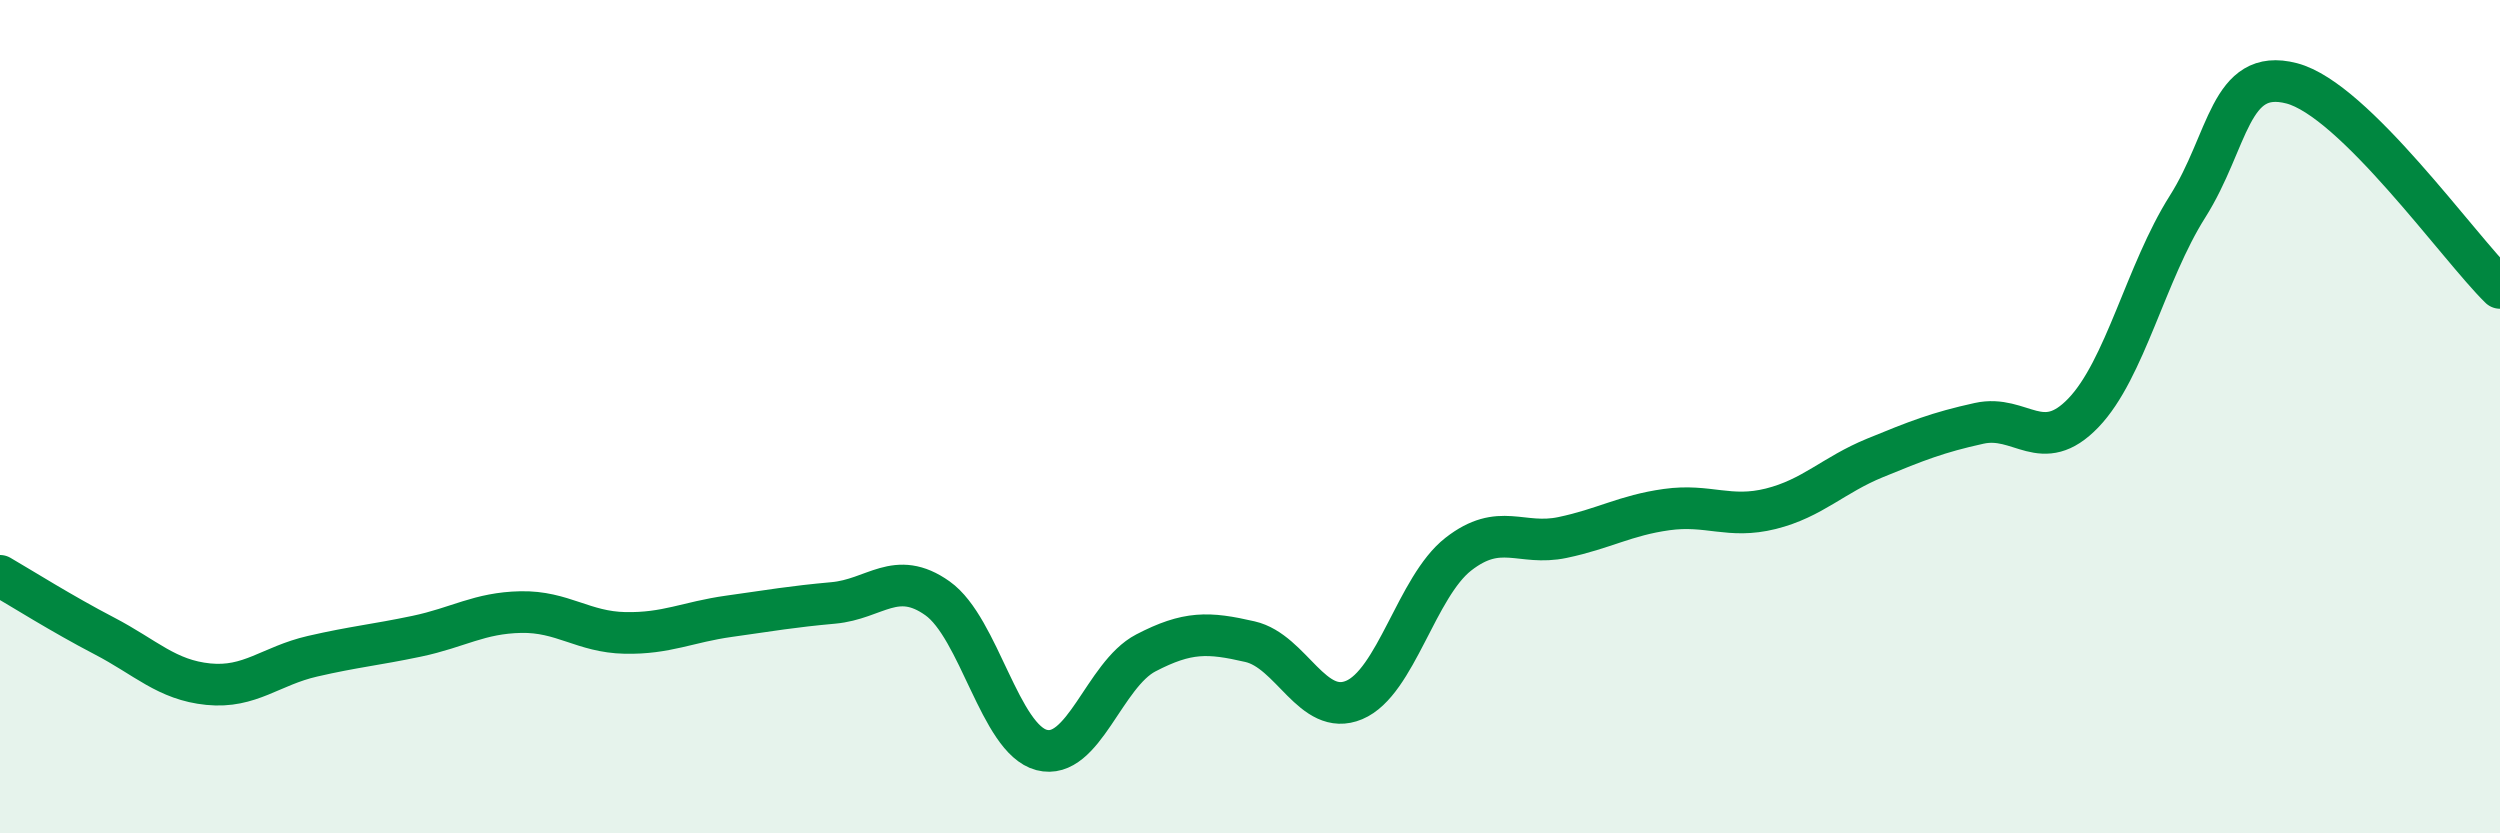
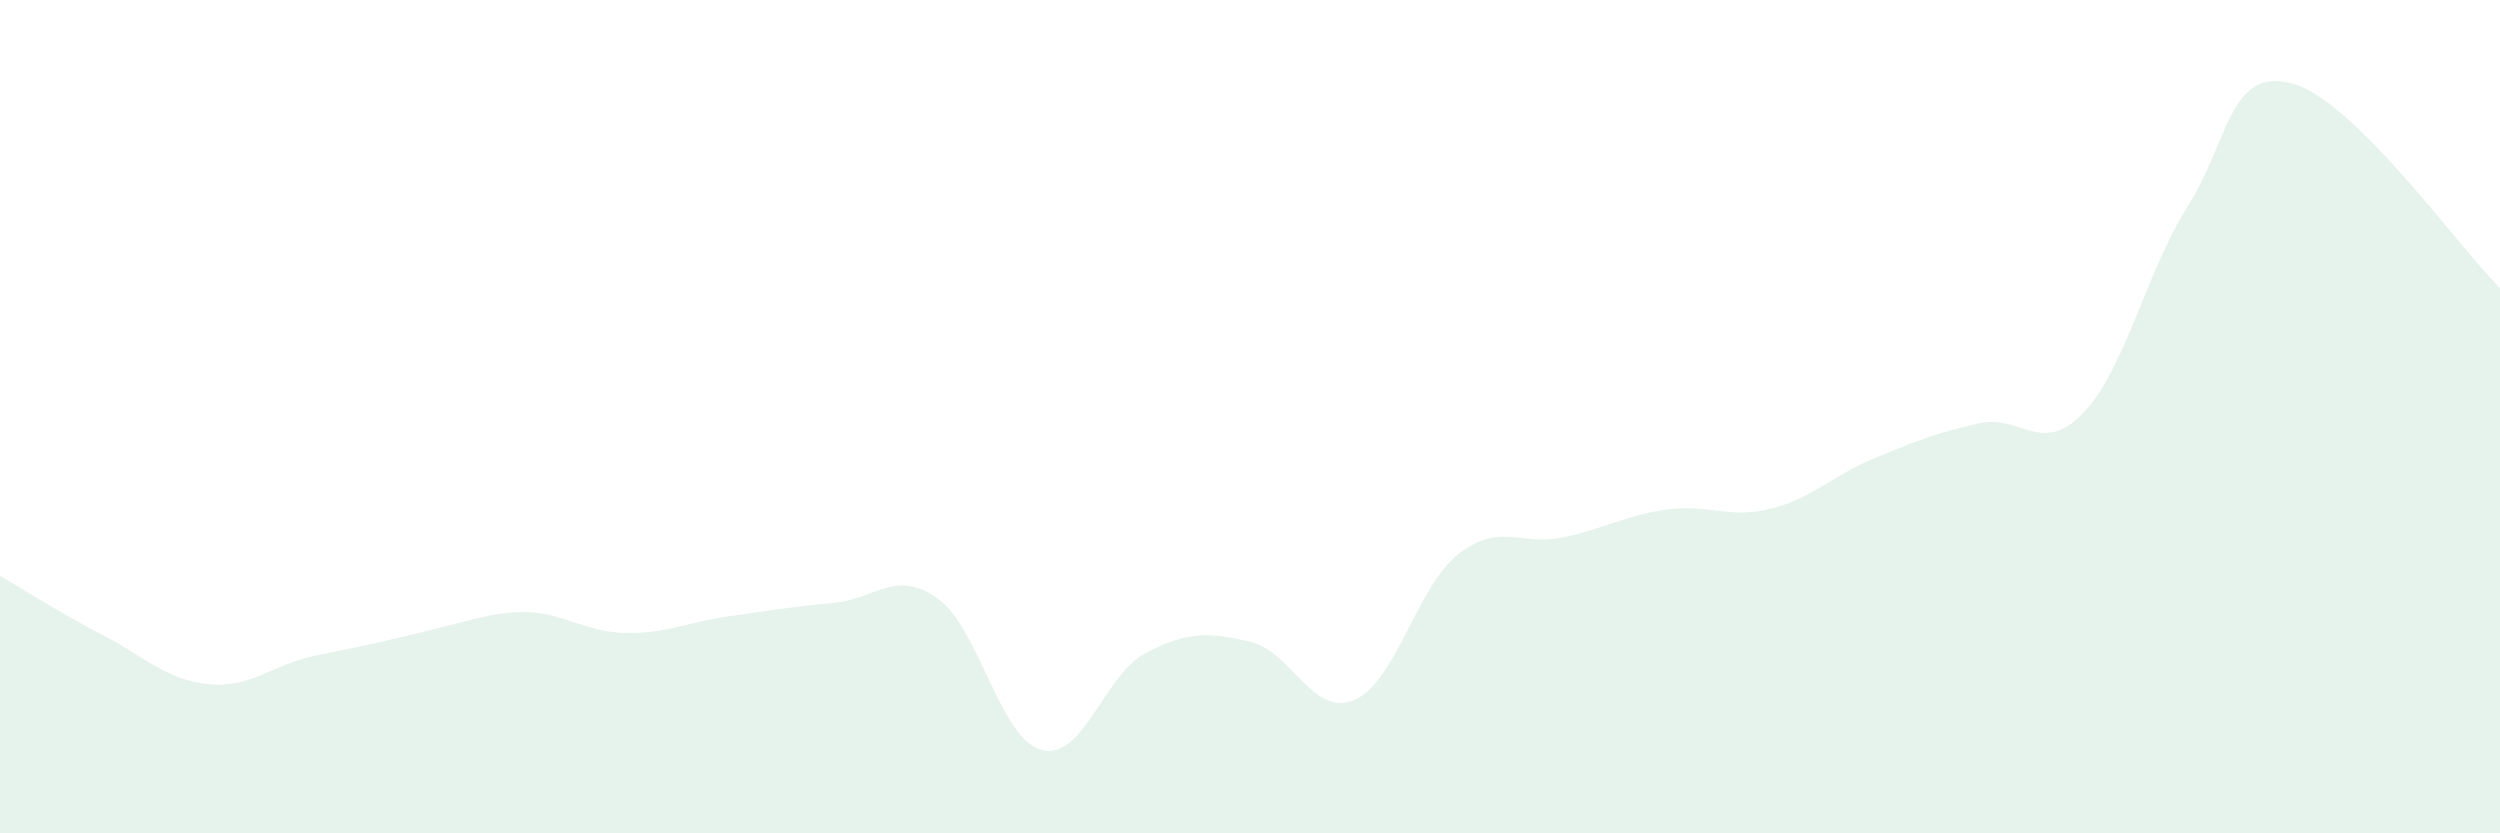
<svg xmlns="http://www.w3.org/2000/svg" width="60" height="20" viewBox="0 0 60 20">
-   <path d="M 0,13.82 C 0.5,14.11 1.5,14.74 2.5,15.26 C 3.5,15.78 4,16.32 5,16.42 C 6,16.52 6.5,15.98 7.5,15.75 C 8.5,15.52 9,15.48 10,15.27 C 11,15.06 11.5,14.71 12.5,14.69 C 13.5,14.67 14,15.17 15,15.19 C 16,15.21 16.5,14.93 17.5,14.79 C 18.5,14.65 19,14.56 20,14.47 C 21,14.38 21.5,13.65 22.5,14.36 C 23.5,15.07 24,17.74 25,18 C 26,18.26 26.5,16.19 27.5,15.67 C 28.5,15.15 29,15.17 30,15.4 C 31,15.63 31.5,17.22 32.5,16.8 C 33.5,16.38 34,14.08 35,13.3 C 36,12.52 36.5,13.11 37.5,12.9 C 38.5,12.69 39,12.37 40,12.23 C 41,12.09 41.5,12.46 42.5,12.21 C 43.5,11.96 44,11.4 45,10.99 C 46,10.58 46.5,10.38 47.5,10.16 C 48.5,9.94 49,10.95 50,9.91 C 51,8.87 51.5,6.54 52.5,4.96 C 53.5,3.38 53.5,1.61 55,2 C 56.5,2.39 59,5.93 60,6.91L60 20L0 20Z" fill="#008740" opacity="0.1" stroke-linecap="round" stroke-linejoin="round" />
-   <path d="M 0,13.82 C 0.5,14.11 1.5,14.74 2.5,15.26 C 3.5,15.78 4,16.32 5,16.42 C 6,16.52 6.5,15.98 7.5,15.75 C 8.5,15.52 9,15.48 10,15.27 C 11,15.06 11.5,14.71 12.5,14.69 C 13.5,14.67 14,15.17 15,15.19 C 16,15.21 16.5,14.93 17.5,14.79 C 18.5,14.65 19,14.56 20,14.47 C 21,14.38 21.5,13.65 22.5,14.36 C 23.5,15.07 24,17.74 25,18 C 26,18.26 26.5,16.19 27.5,15.67 C 28.5,15.15 29,15.17 30,15.4 C 31,15.63 31.5,17.22 32.5,16.8 C 33.5,16.38 34,14.08 35,13.3 C 36,12.52 36.5,13.11 37.5,12.9 C 38.5,12.69 39,12.37 40,12.23 C 41,12.09 41.5,12.46 42.5,12.21 C 43.5,11.96 44,11.4 45,10.99 C 46,10.58 46.5,10.38 47.5,10.16 C 48.5,9.94 49,10.95 50,9.91 C 51,8.87 51.5,6.54 52.5,4.96 C 53.5,3.38 53.5,1.61 55,2 C 56.5,2.39 59,5.93 60,6.91" stroke="#008740" stroke-width="1" fill="none" stroke-linecap="round" stroke-linejoin="round" />
+   <path d="M 0,13.82 C 0.5,14.11 1.5,14.74 2.5,15.26 C 3.5,15.78 4,16.32 5,16.42 C 6,16.52 6.5,15.98 7.5,15.75 C 11,15.06 11.5,14.71 12.5,14.69 C 13.5,14.67 14,15.17 15,15.19 C 16,15.21 16.5,14.93 17.5,14.79 C 18.5,14.65 19,14.56 20,14.47 C 21,14.38 21.5,13.65 22.5,14.36 C 23.5,15.07 24,17.74 25,18 C 26,18.26 26.5,16.19 27.5,15.67 C 28.5,15.15 29,15.17 30,15.4 C 31,15.63 31.5,17.22 32.5,16.8 C 33.5,16.38 34,14.08 35,13.3 C 36,12.52 36.5,13.11 37.5,12.9 C 38.5,12.69 39,12.37 40,12.23 C 41,12.09 41.5,12.46 42.5,12.21 C 43.5,11.96 44,11.4 45,10.99 C 46,10.58 46.5,10.38 47.5,10.16 C 48.5,9.94 49,10.95 50,9.91 C 51,8.87 51.5,6.54 52.5,4.96 C 53.5,3.38 53.5,1.61 55,2 C 56.5,2.39 59,5.93 60,6.91L60 20L0 20Z" fill="#008740" opacity="0.1" stroke-linecap="round" stroke-linejoin="round" />
</svg>